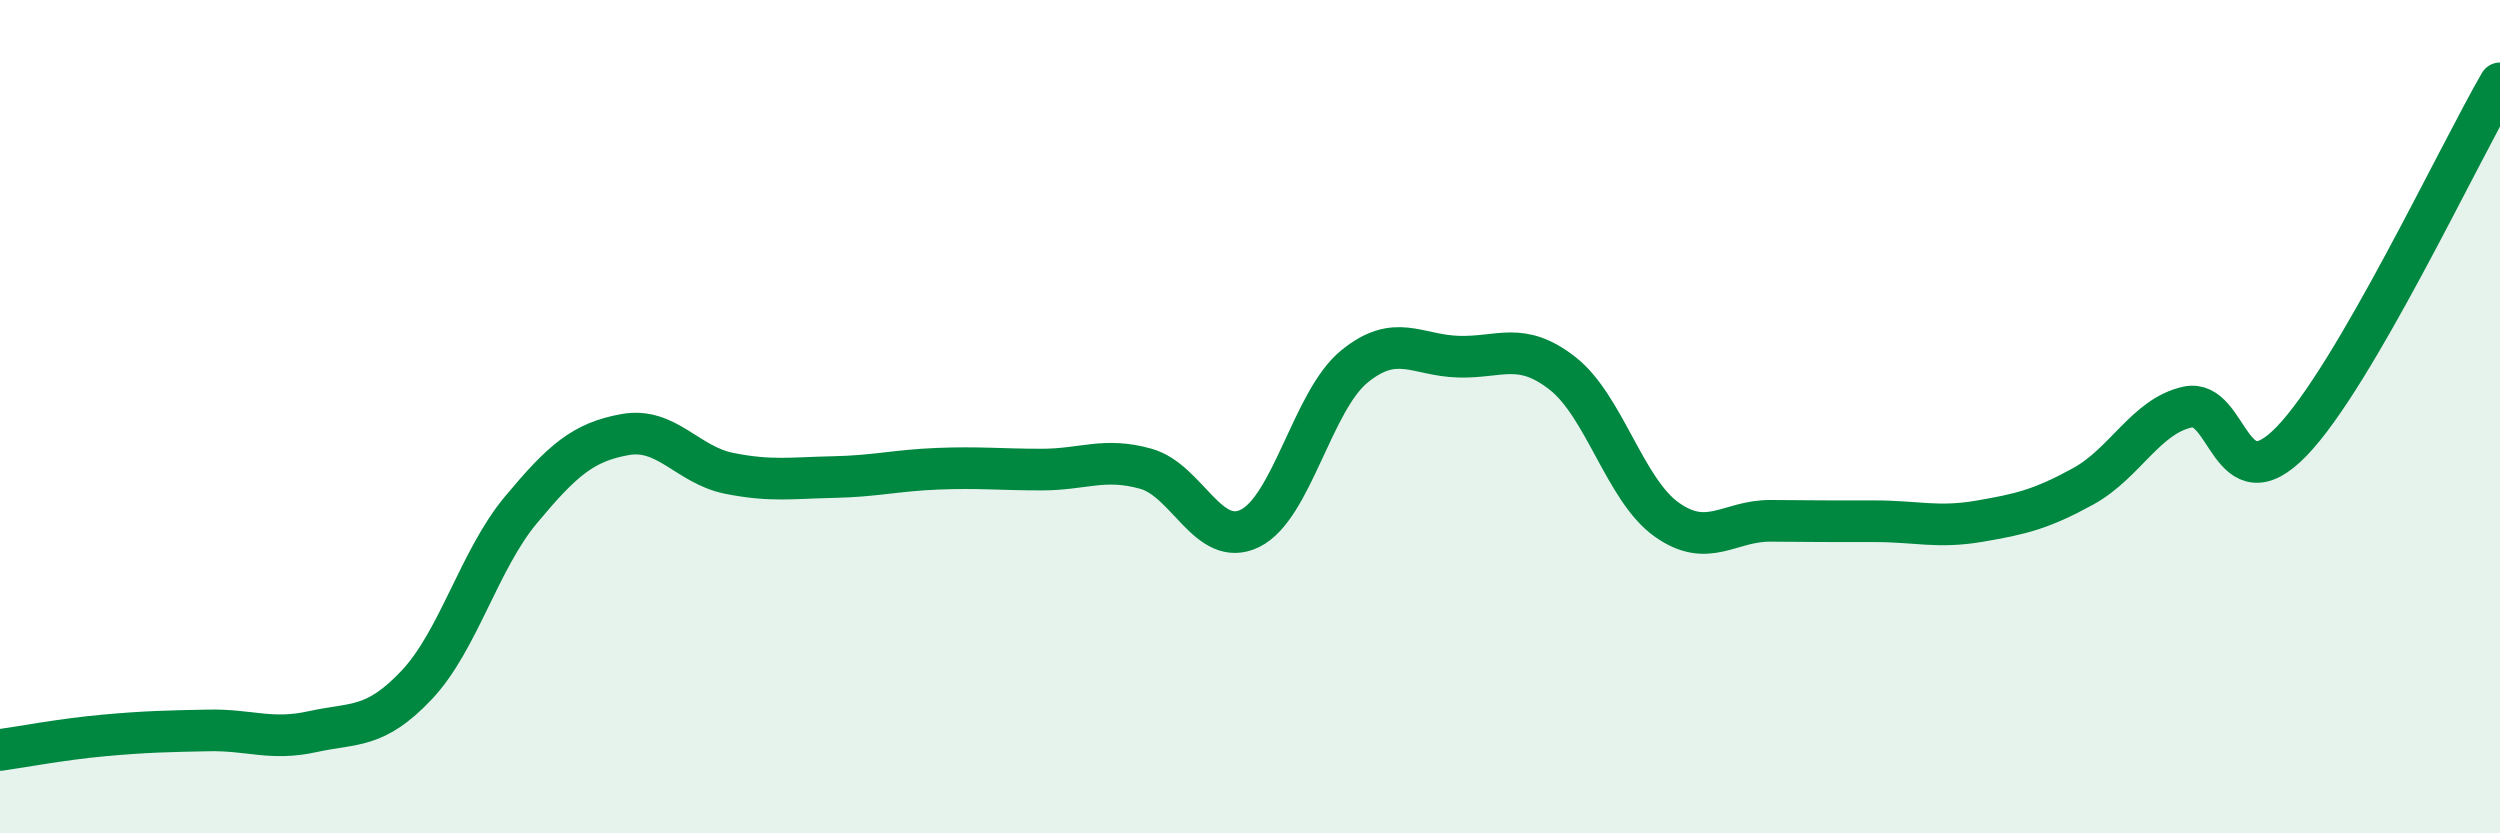
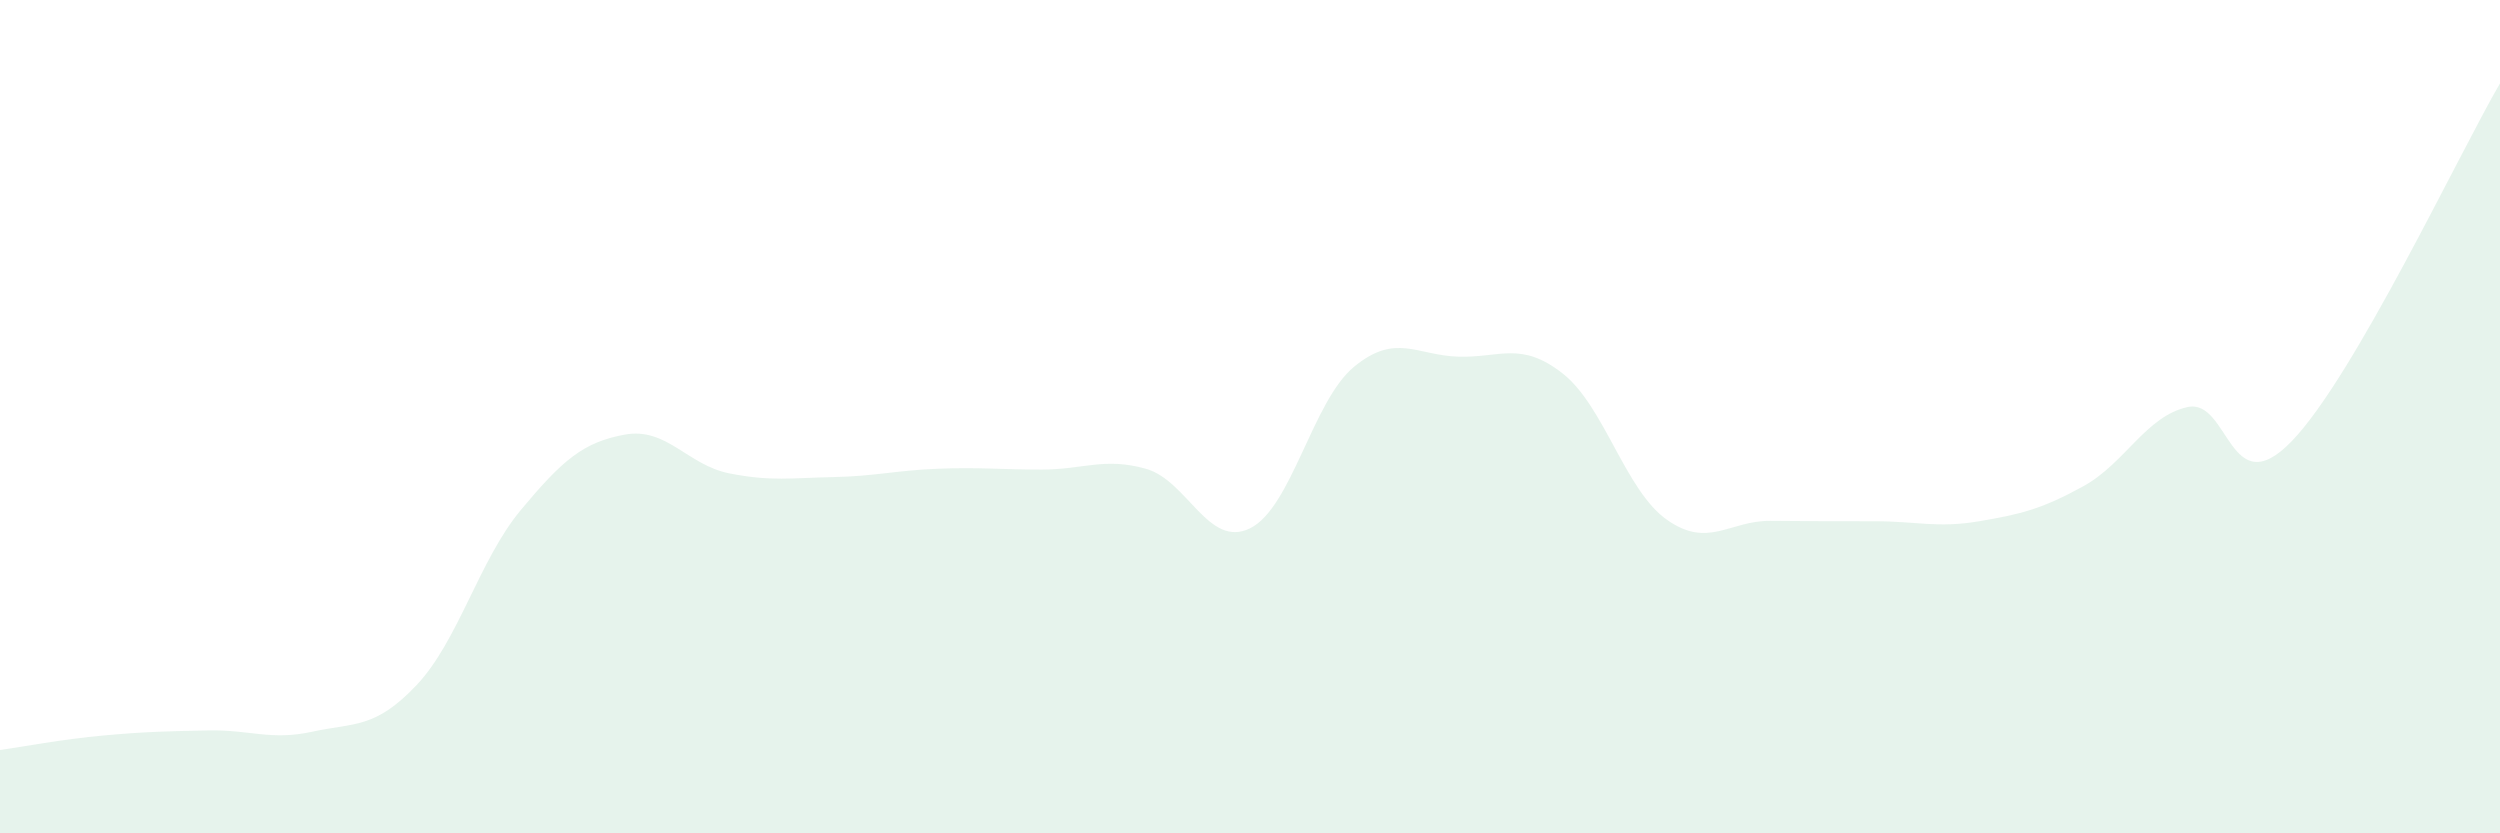
<svg xmlns="http://www.w3.org/2000/svg" width="60" height="20" viewBox="0 0 60 20">
  <path d="M 0,18 C 0.5,17.93 1.5,17.74 2.5,17.65 C 3.5,17.56 4,17.55 5,17.53 C 6,17.51 6.5,17.78 7.5,17.56 C 8.5,17.34 9,17.5 10,16.44 C 11,15.38 11.5,13.44 12.5,12.24 C 13.5,11.04 14,10.61 15,10.43 C 16,10.25 16.5,11.16 17.5,11.36 C 18.5,11.56 19,11.47 20,11.45 C 21,11.43 21.5,11.29 22.5,11.25 C 23.5,11.21 24,11.27 25,11.27 C 26,11.27 26.5,10.97 27.5,11.25 C 28.5,11.53 29,13.17 30,12.68 C 31,12.19 31.5,9.62 32.5,8.8 C 33.5,7.98 34,8.53 35,8.56 C 36,8.59 36.5,8.18 37.5,8.96 C 38.5,9.74 39,11.76 40,12.47 C 41,13.18 41.5,12.49 42.5,12.5 C 43.5,12.51 44,12.51 45,12.51 C 46,12.51 46.5,12.68 47.5,12.51 C 48.5,12.34 49,12.22 50,11.67 C 51,11.12 51.5,9.99 52.5,9.77 C 53.5,9.55 53.5,12.14 55,10.59 C 56.5,9.04 59,3.72 60,2L60 20L0 20Z" fill="#008740" opacity="0.1" stroke-linecap="round" stroke-linejoin="round" />
-   <path d="M 0,18 C 0.5,17.93 1.5,17.74 2.5,17.65 C 3.5,17.56 4,17.55 5,17.53 C 6,17.51 6.5,17.78 7.5,17.56 C 8.5,17.34 9,17.5 10,16.44 C 11,15.38 11.5,13.44 12.5,12.24 C 13.5,11.04 14,10.61 15,10.43 C 16,10.25 16.5,11.16 17.5,11.36 C 18.5,11.56 19,11.47 20,11.45 C 21,11.43 21.5,11.29 22.5,11.25 C 23.5,11.21 24,11.27 25,11.27 C 26,11.27 26.5,10.97 27.5,11.25 C 28.5,11.53 29,13.17 30,12.68 C 31,12.19 31.5,9.62 32.5,8.8 C 33.5,7.98 34,8.53 35,8.56 C 36,8.59 36.5,8.18 37.5,8.96 C 38.5,9.74 39,11.76 40,12.47 C 41,13.18 41.5,12.49 42.5,12.5 C 43.5,12.51 44,12.51 45,12.51 C 46,12.51 46.5,12.68 47.5,12.51 C 48.5,12.34 49,12.22 50,11.67 C 51,11.12 51.5,9.99 52.5,9.77 C 53.5,9.55 53.5,12.14 55,10.59 C 56.5,9.04 59,3.72 60,2" stroke="#008740" stroke-width="1" fill="none" stroke-linecap="round" stroke-linejoin="round" />
</svg>